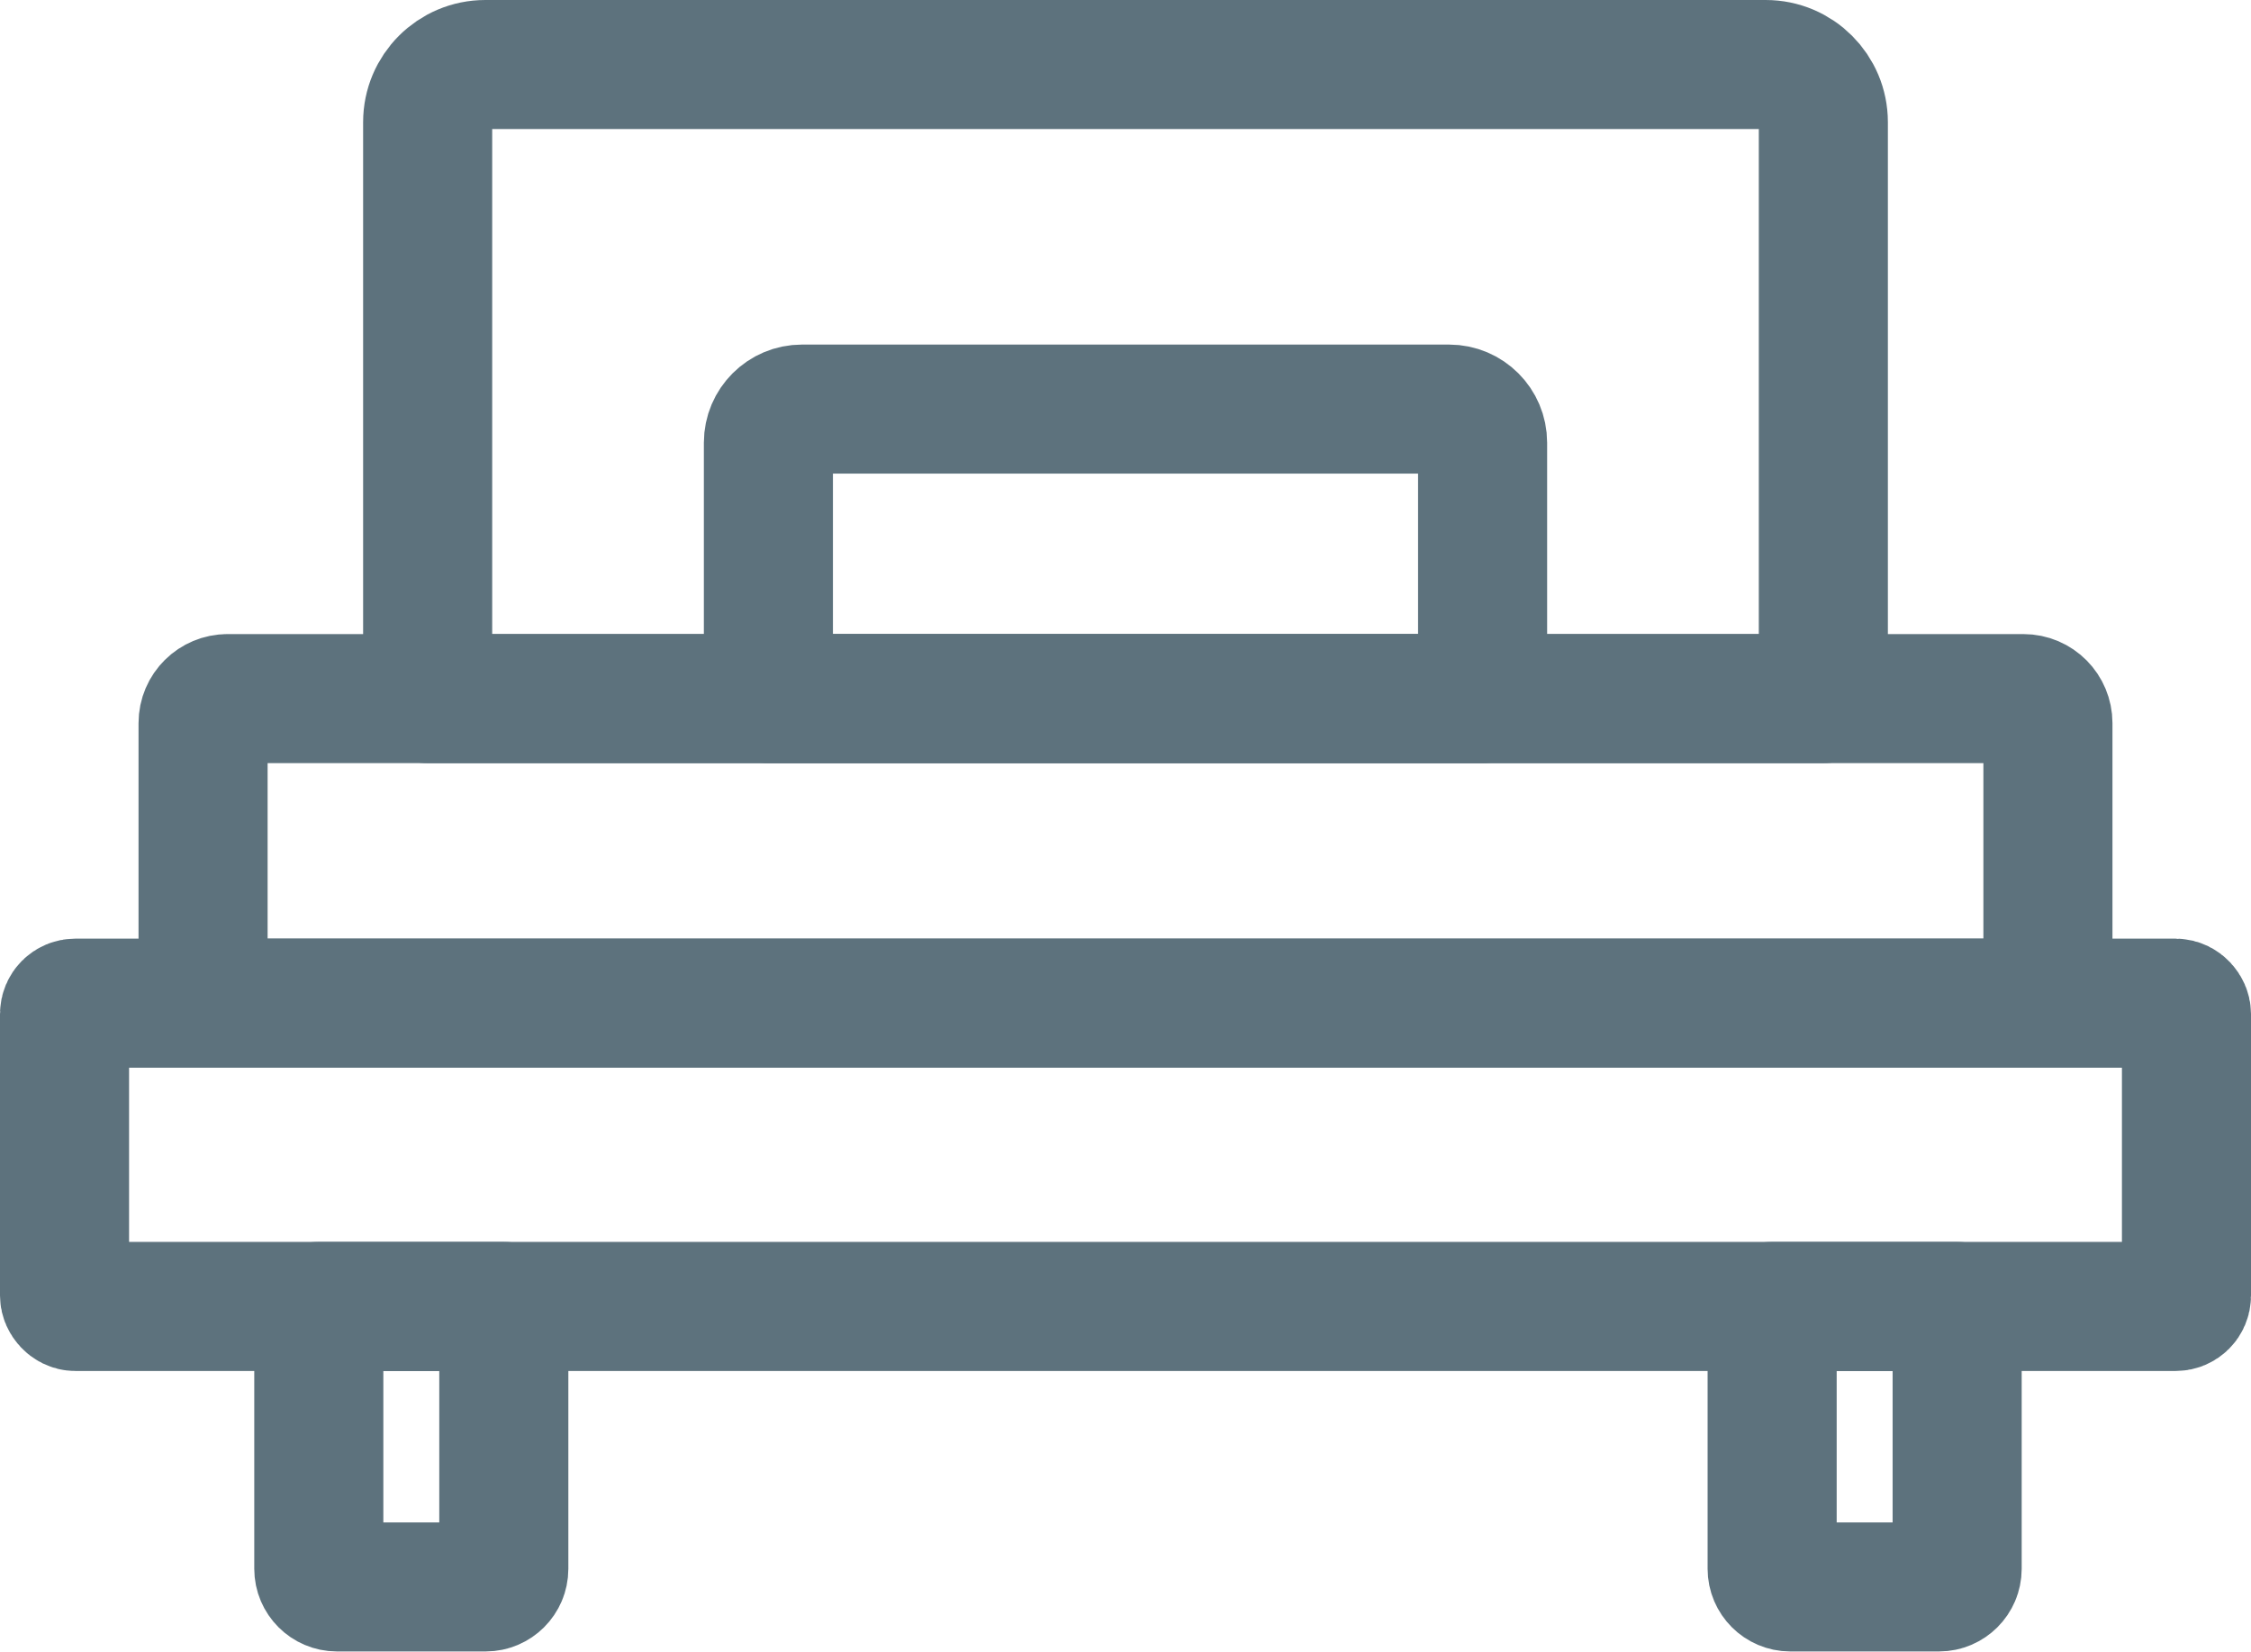
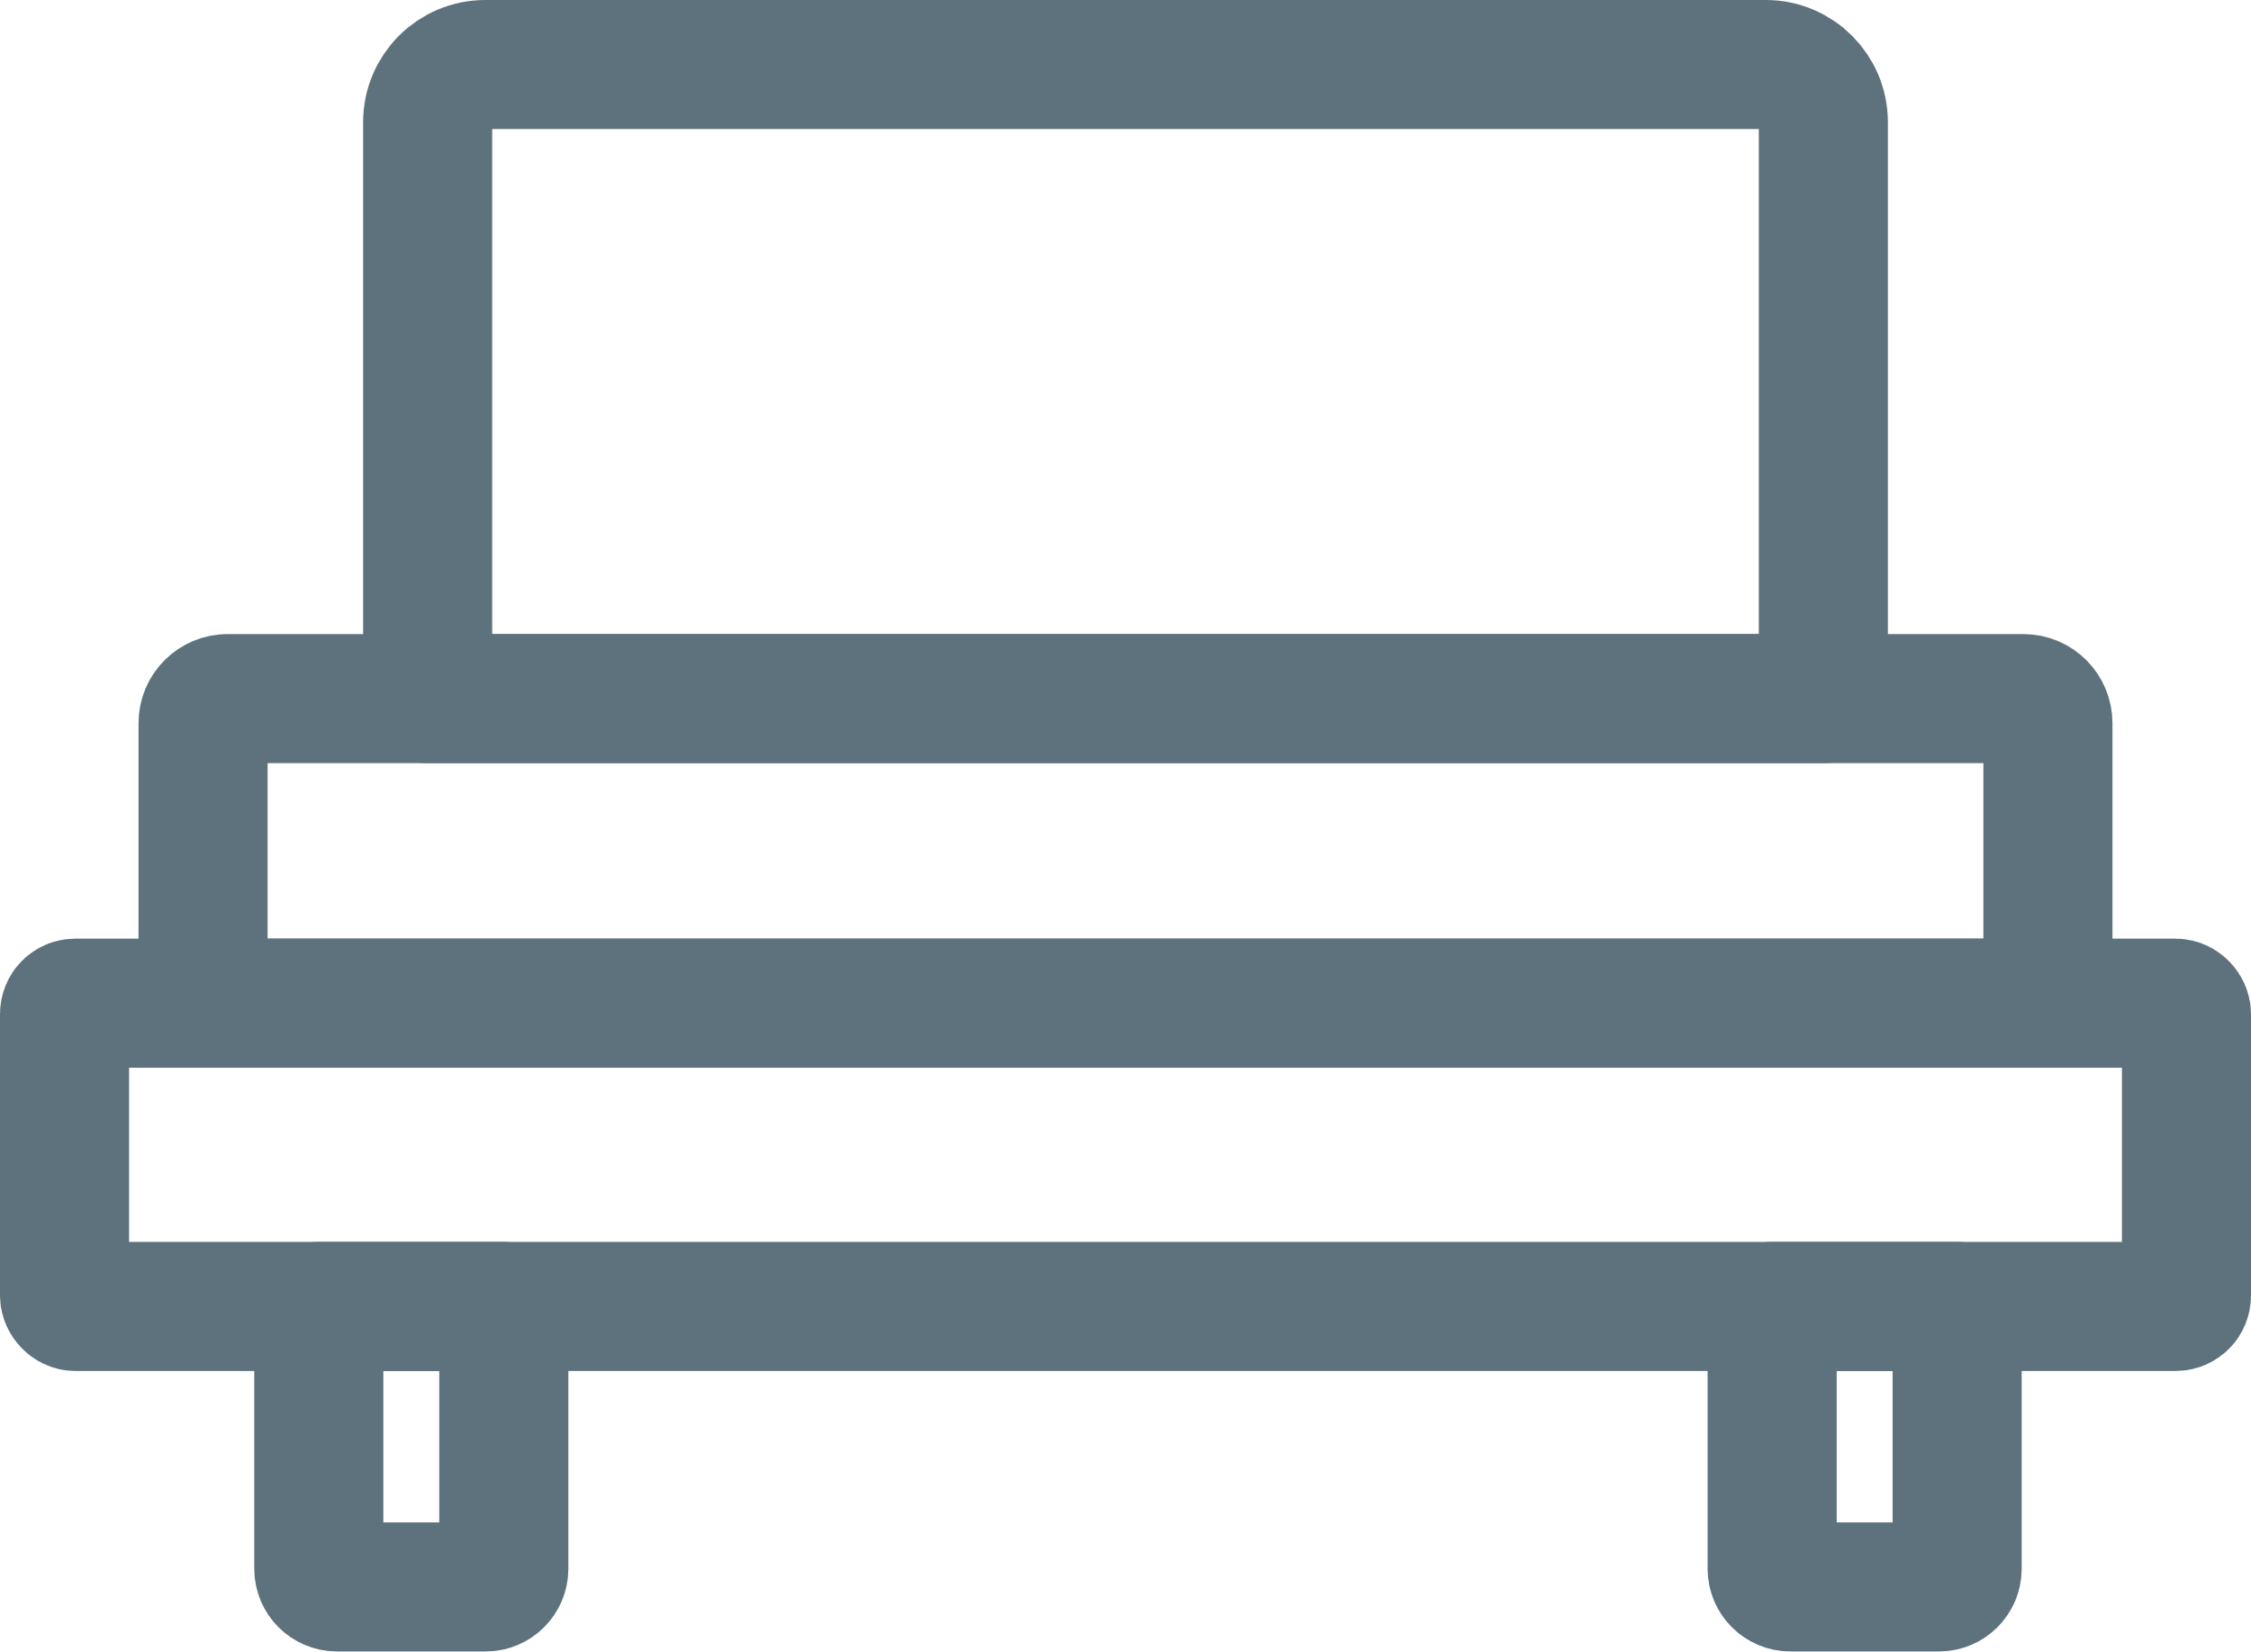
<svg xmlns="http://www.w3.org/2000/svg" id="Layer_2" data-name="Layer 2" viewBox="0 0 52.32 38.4">
  <defs>
    <style>
      .cls-1 {
        fill: none;
        stroke: #5d727d;
        stroke-linejoin: round;
        stroke-width: 3px;
      }
    </style>
  </defs>
  <g id="Layer_4" data-name="Layer 4">
    <g>
      <g>
        <path class="cls-1" d="M7.4,30.37h4.31v6.1c0,.23-.19.42-.42.42h-3.46c-.23,0-.42-.19-.42-.42v-6.1h0Z" />
        <path class="cls-1" d="M41.18,30.37h4.31v6.1c0,.23-.19.42-.42.42h-3.46c-.23,0-.42-.19-.42-.42v-6.1h0Z" />
      </g>
      <rect class="cls-1" x="1.5" y="23.32" width="49.32" height="7.05" rx=".25" ry=".25" />
      <path class="cls-1" d="M5.29,16.24h41.74c.32,0,.57.26.57.57v6.51H4.72v-6.51c0-.32.26-.57.57-.57Z" />
-       <path class="cls-1" d="M18.64,9.51h15.04c.43,0,.78.35.78.78v5.95h-16.6v-5.95c0-.43.35-.78.78-.78Z" />
      <path class="cls-1" d="M11.28,1.5h29.76c.74,0,1.34.6,1.34,1.34v13.4H9.94V2.84c0-.74.6-1.34,1.34-1.34Z" />
    </g>
  </g>
</svg>